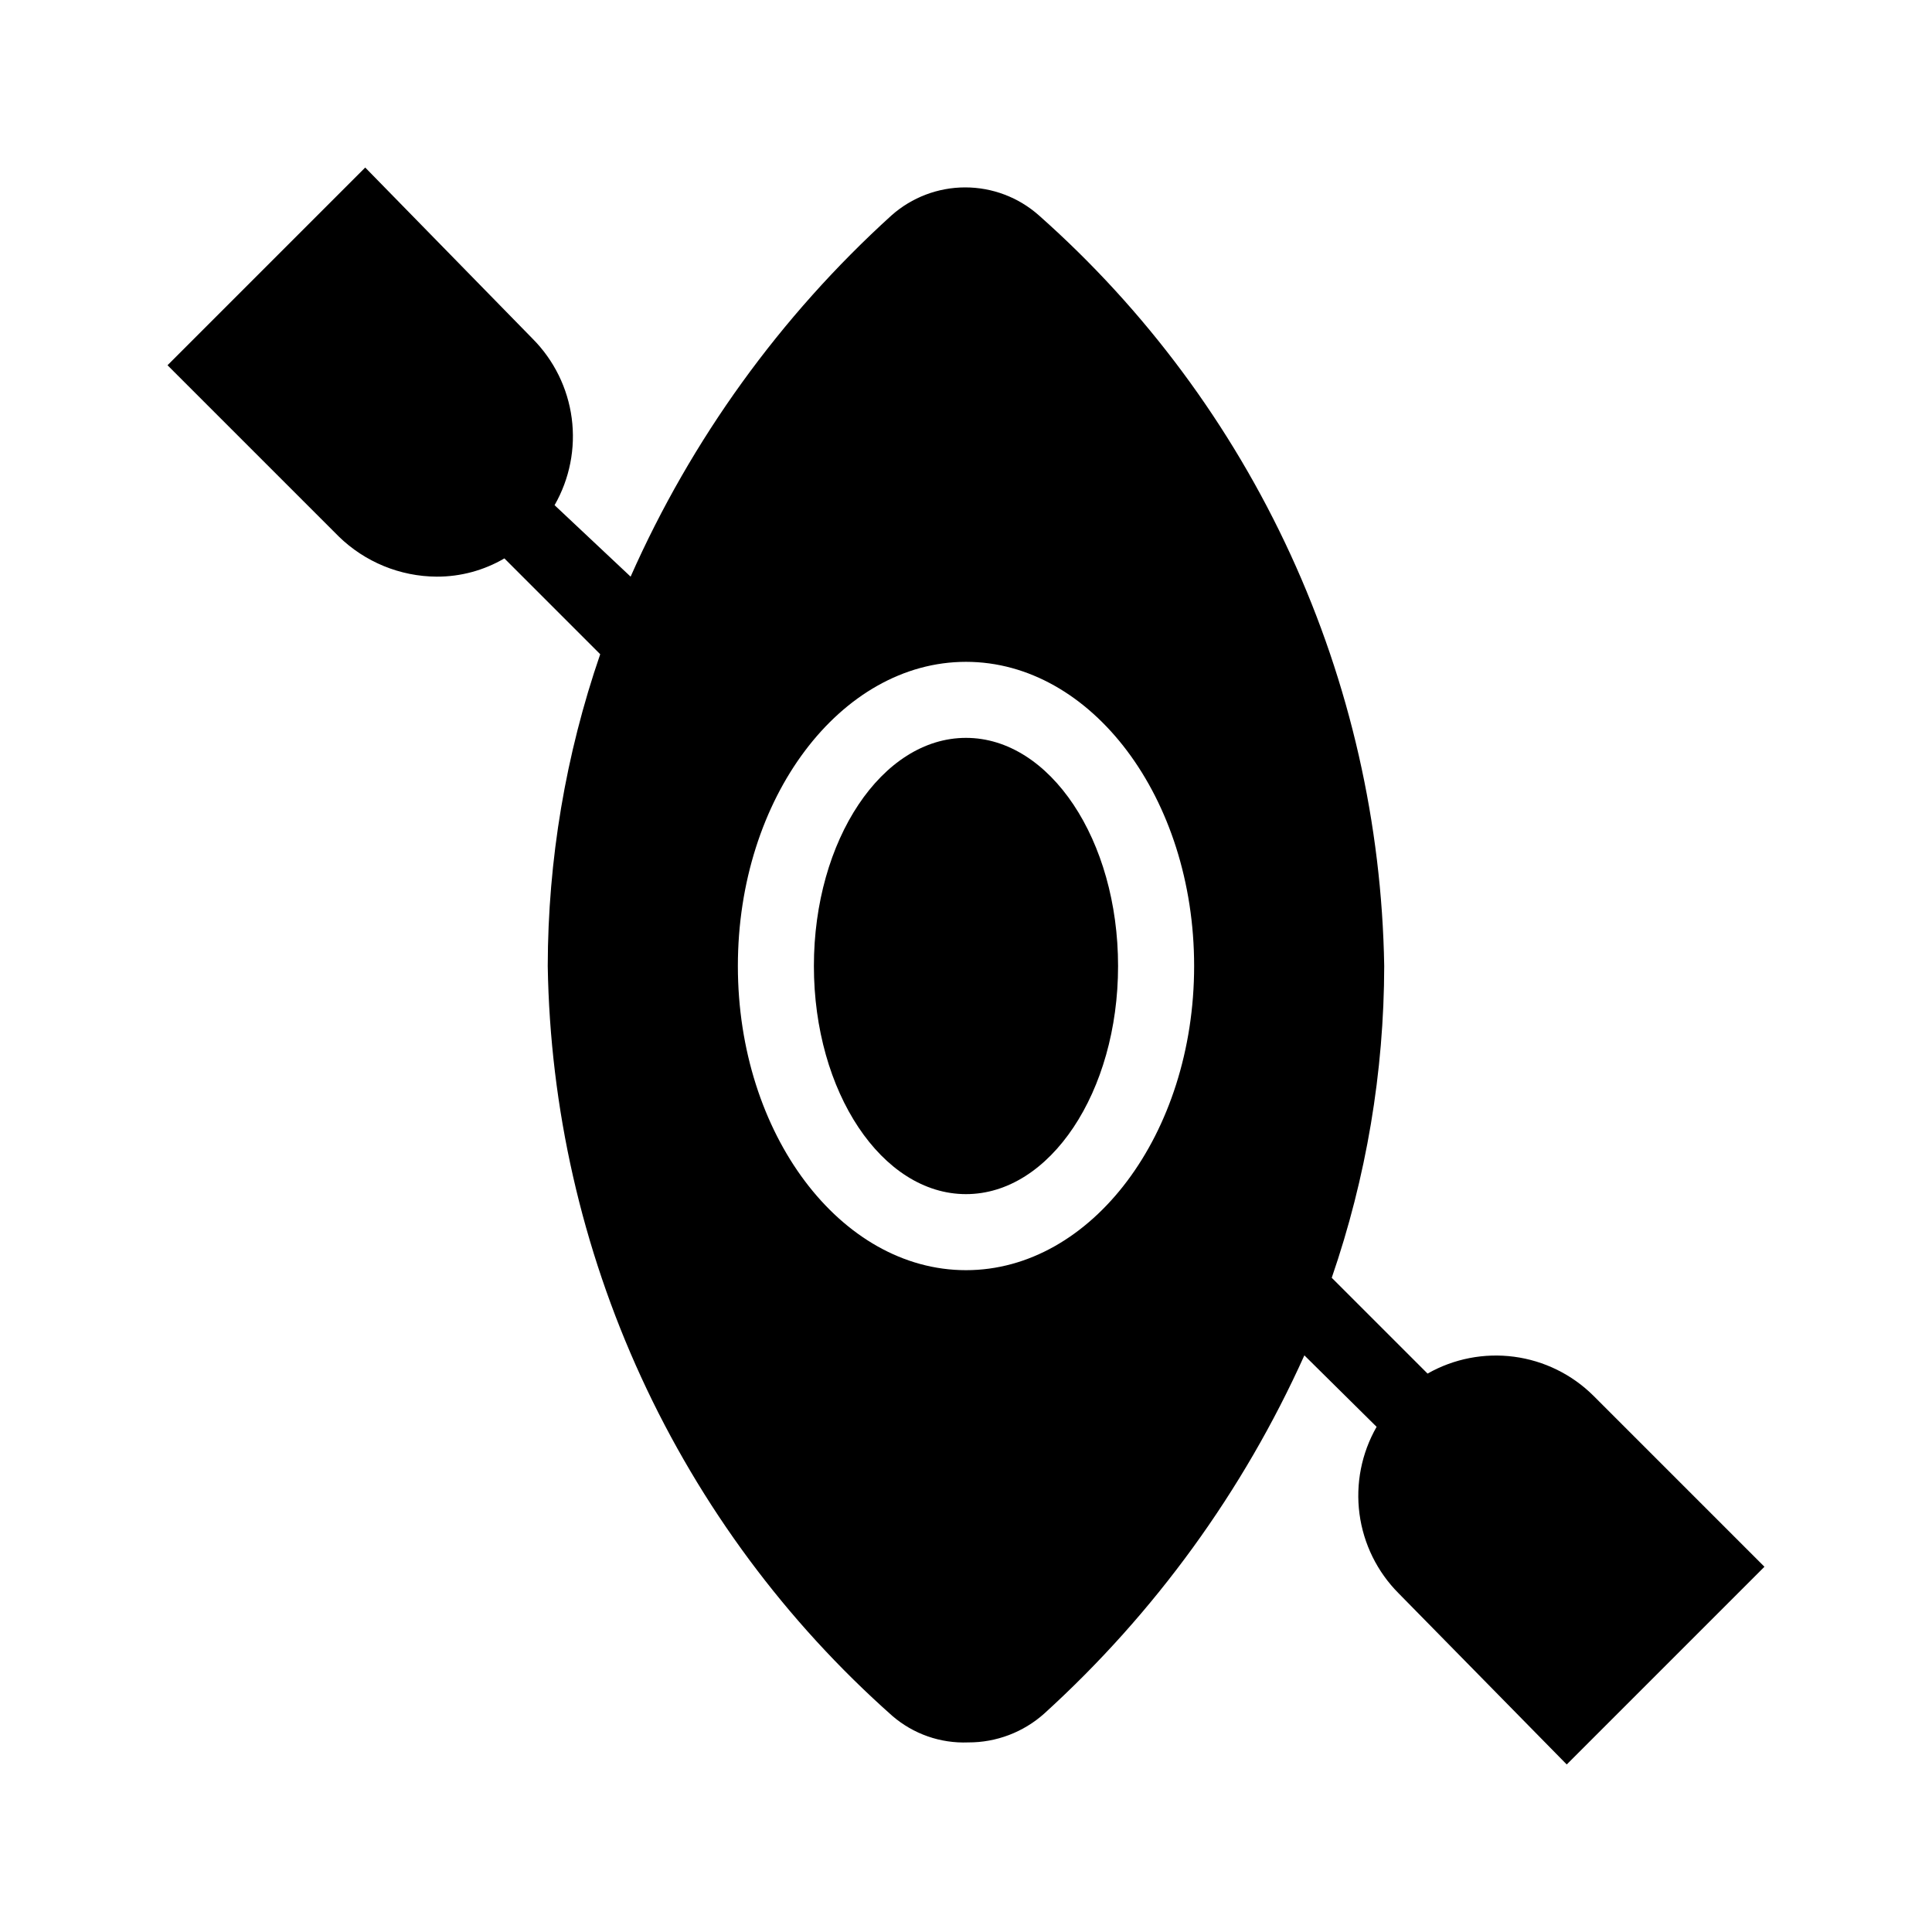
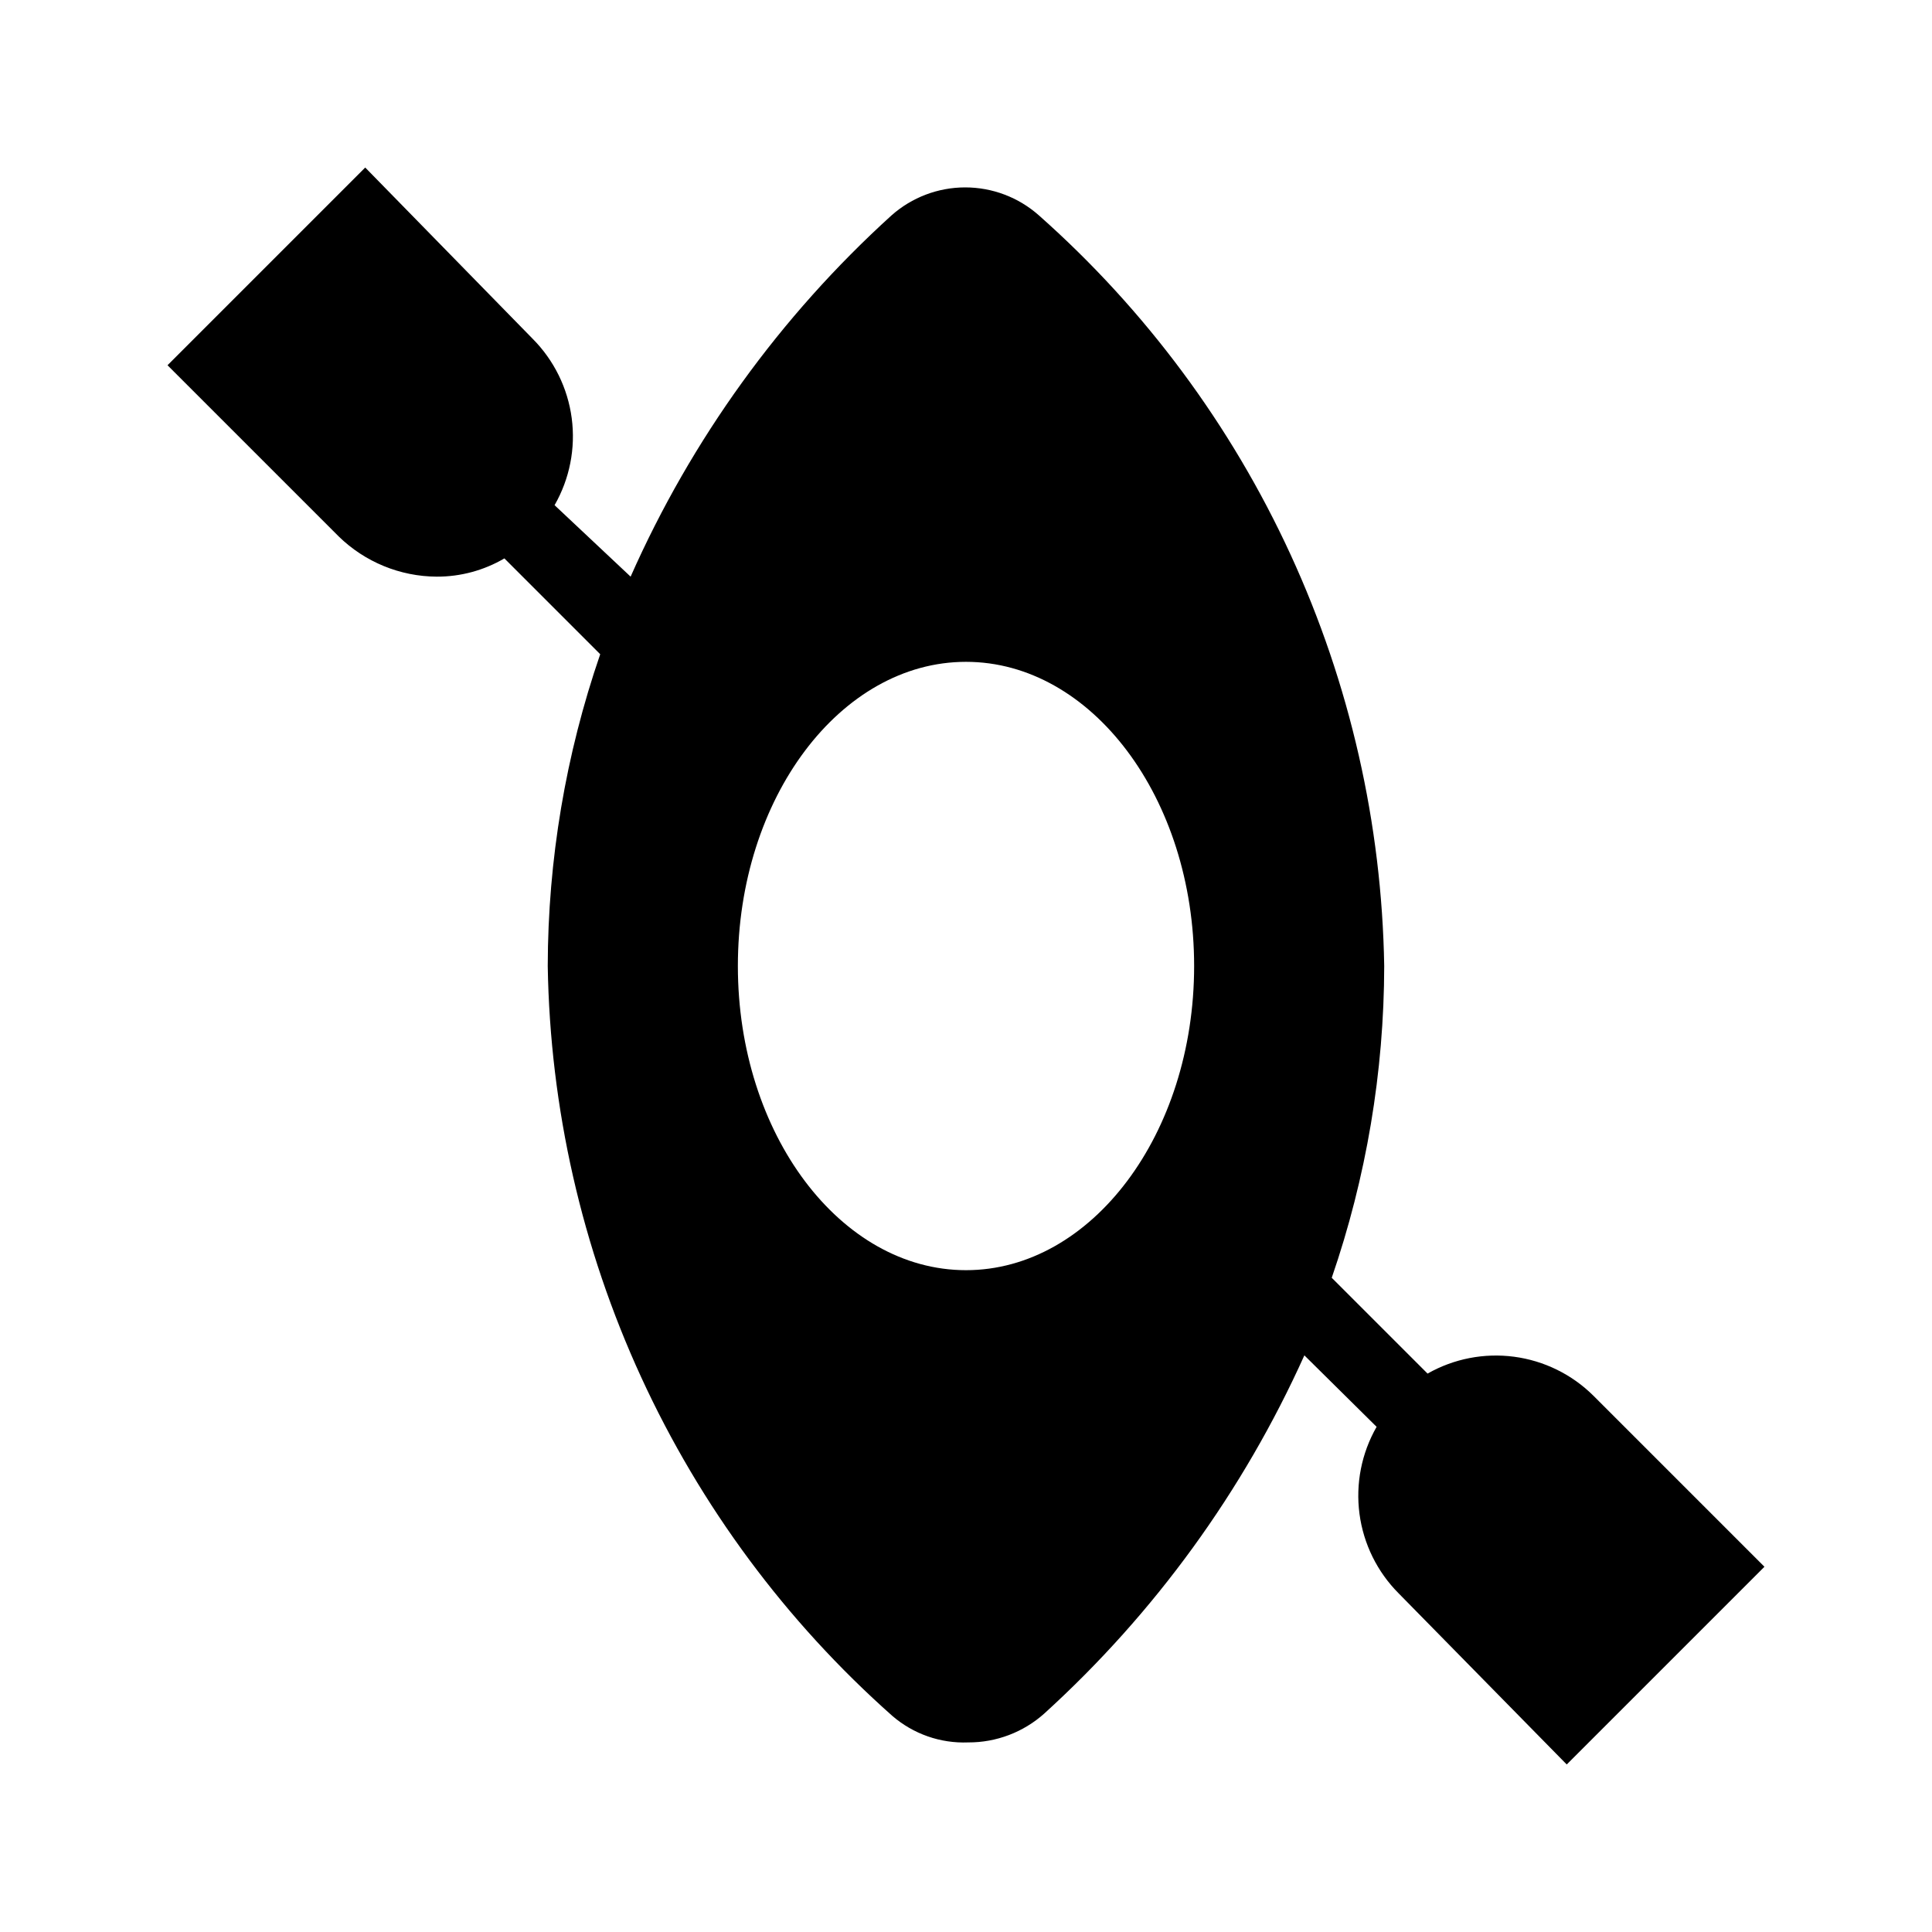
<svg xmlns="http://www.w3.org/2000/svg" fill="#000000" width="800px" height="800px" version="1.1" viewBox="144 144 512 512">
  <g>
-     <path d="m440.3 400c0 33.387-18.047 60.457-40.305 60.457-22.262 0-40.305-27.07-40.305-60.457 0-33.391 18.043-60.457 40.305-60.457 22.258 0 40.305 27.066 40.305 60.457" />
    <path d="m566.25 513.86c-5.68-5.633-13.051-9.254-20.98-10.309-7.934-1.055-15.992 0.512-22.949 4.465l-25.395-25.391c9.16-26.59 13.855-54.508 13.906-82.625-0.629-37.688-9.086-74.828-24.836-109.07-15.75-34.242-38.449-64.836-66.656-89.836-5.387-4.785-12.34-7.43-19.547-7.43s-14.16 2.644-19.547 7.43c-29.469 26.738-53.012 59.344-69.125 95.723l-20.152-18.941c4.004-6.981 5.598-15.078 4.543-23.055-1.059-7.977-4.707-15.383-10.387-21.078l-44.336-45.344-52.395 52.395 45.344 45.344c6.953 6.797 16.273 10.629 25.996 10.68 6.305 0.023 12.496-1.648 17.934-4.836l25.395 25.395c-9.156 26.586-13.855 54.504-13.906 82.625 0.605 37.637 9.035 74.742 24.754 108.95 15.715 34.207 38.375 64.773 66.535 89.75 5.578 4.828 12.785 7.352 20.152 7.055 7.434 0.031 14.617-2.699 20.152-7.656 29.238-26.582 52.699-58.891 68.922-94.918l19.145 18.941c-4 6.981-5.594 15.082-4.539 23.055 1.055 7.977 4.703 15.383 10.383 21.078l44.539 45.344 52.395-52.395zm-166.25-33.25c-33.25 0-60.457-36.074-60.457-80.609s27.207-80.609 60.457-80.609 60.457 36.074 60.457 80.609-27.207 80.609-60.457 80.609z" />
  </g>
</svg>